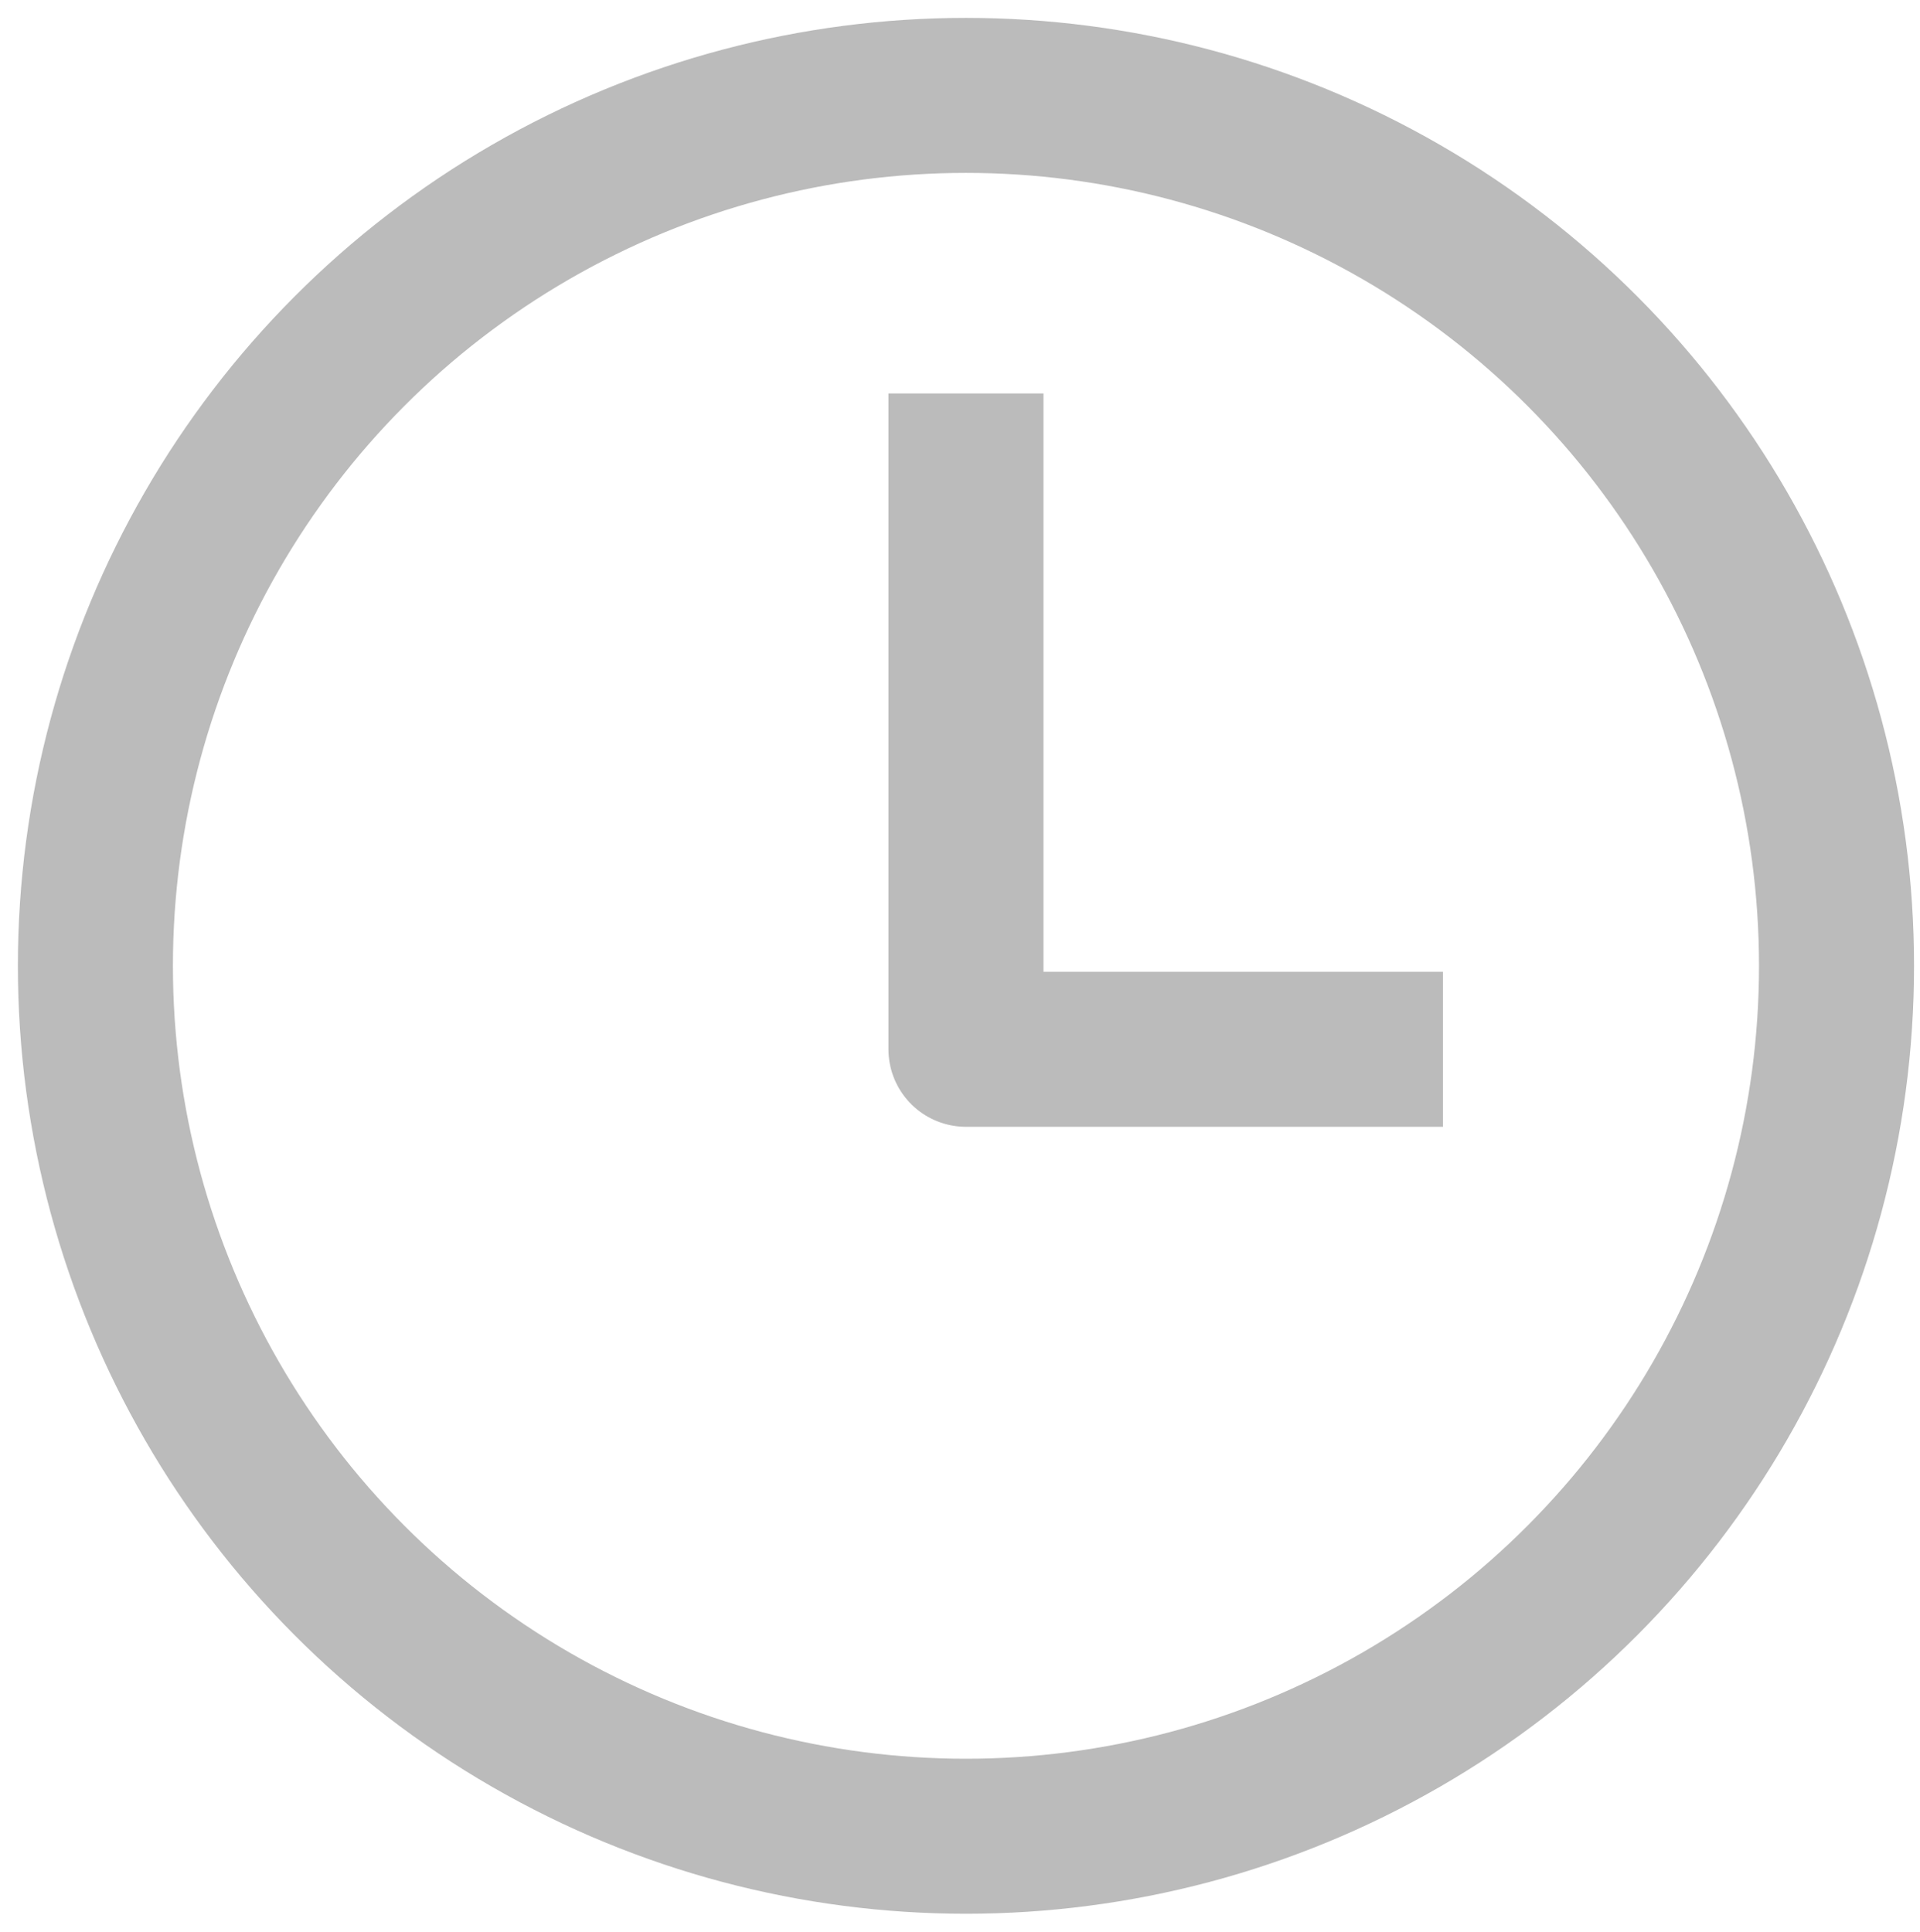
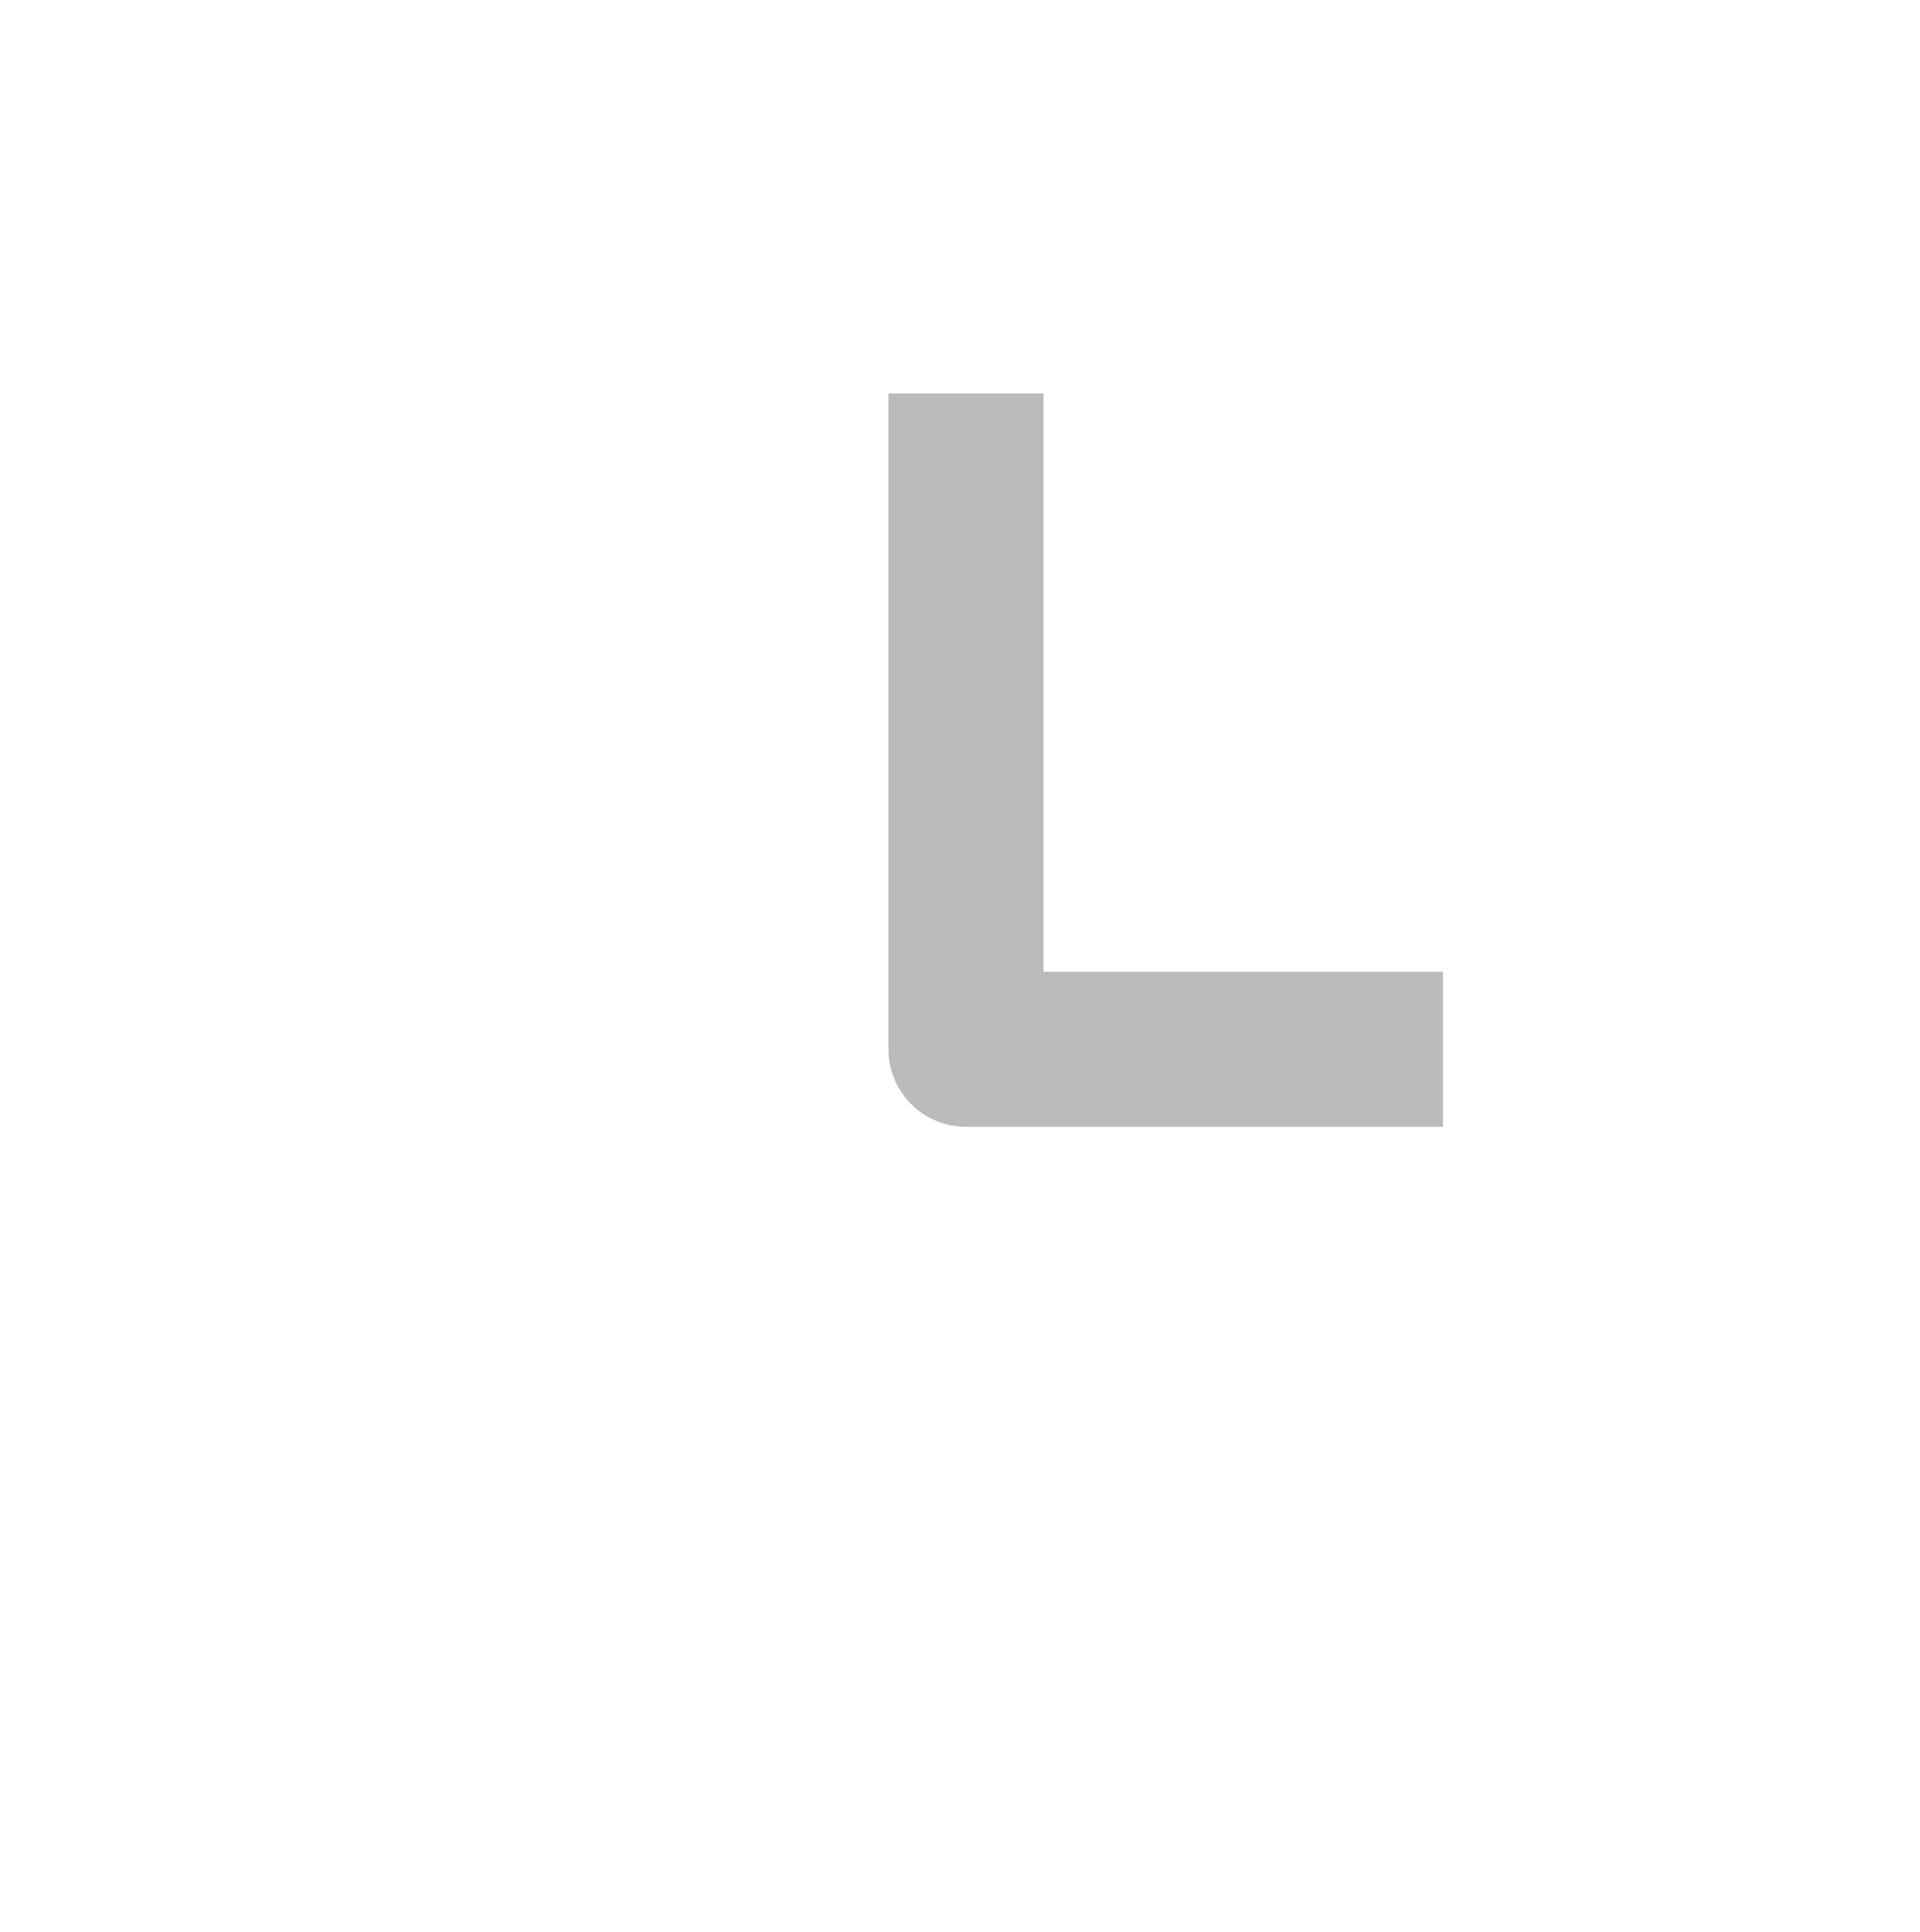
<svg xmlns="http://www.w3.org/2000/svg" version="1.1" x="0px" y="0px" viewBox="-288.9 389.7 16.1 16.2" style="enable-background:new -288.9 389.7 16.1 16.2;" xml:space="preserve">
  <style type="text/css">
	.st0{display:none;}
	.st1{display:inline;}
	.st2{opacity:0.9;fill:none;stroke:#BBBBBB;stroke-width:1.5;stroke-linejoin:round;enable-background:new    ;}
	.st3{fill:none;stroke:#BBBBBB;stroke-width:1.3;stroke-linejoin:round;}
</style>
  <g id="Layer_1" class="st0">
    <g class="st1">
      <path id="path-1_1_" class="st2" d="M-287.1,403.1c0,0,3.4,0,11,0c5.6,0,6.2-2.9,6.2-4.5c0-3.2-2.2-4.5-3.9-4.5    c-2.8-0.1-1.3-3.9-6.6-4c-5.2-0.1-4.2,3.5-7.8,3.9c-2.6,0.3-3.8,2.2-3.8,4.9C-292,401.2-289.7,403.1-287.1,403.1z" />
    </g>
  </g>
  <g id="Layer_2">
-     <circle class="st3" cx="-280.8" cy="397.8" r="7.3" />
    <polyline class="st3" points="-280.8,393 -280.8,398.5 -276.8,398.5  " />
  </g>
</svg>